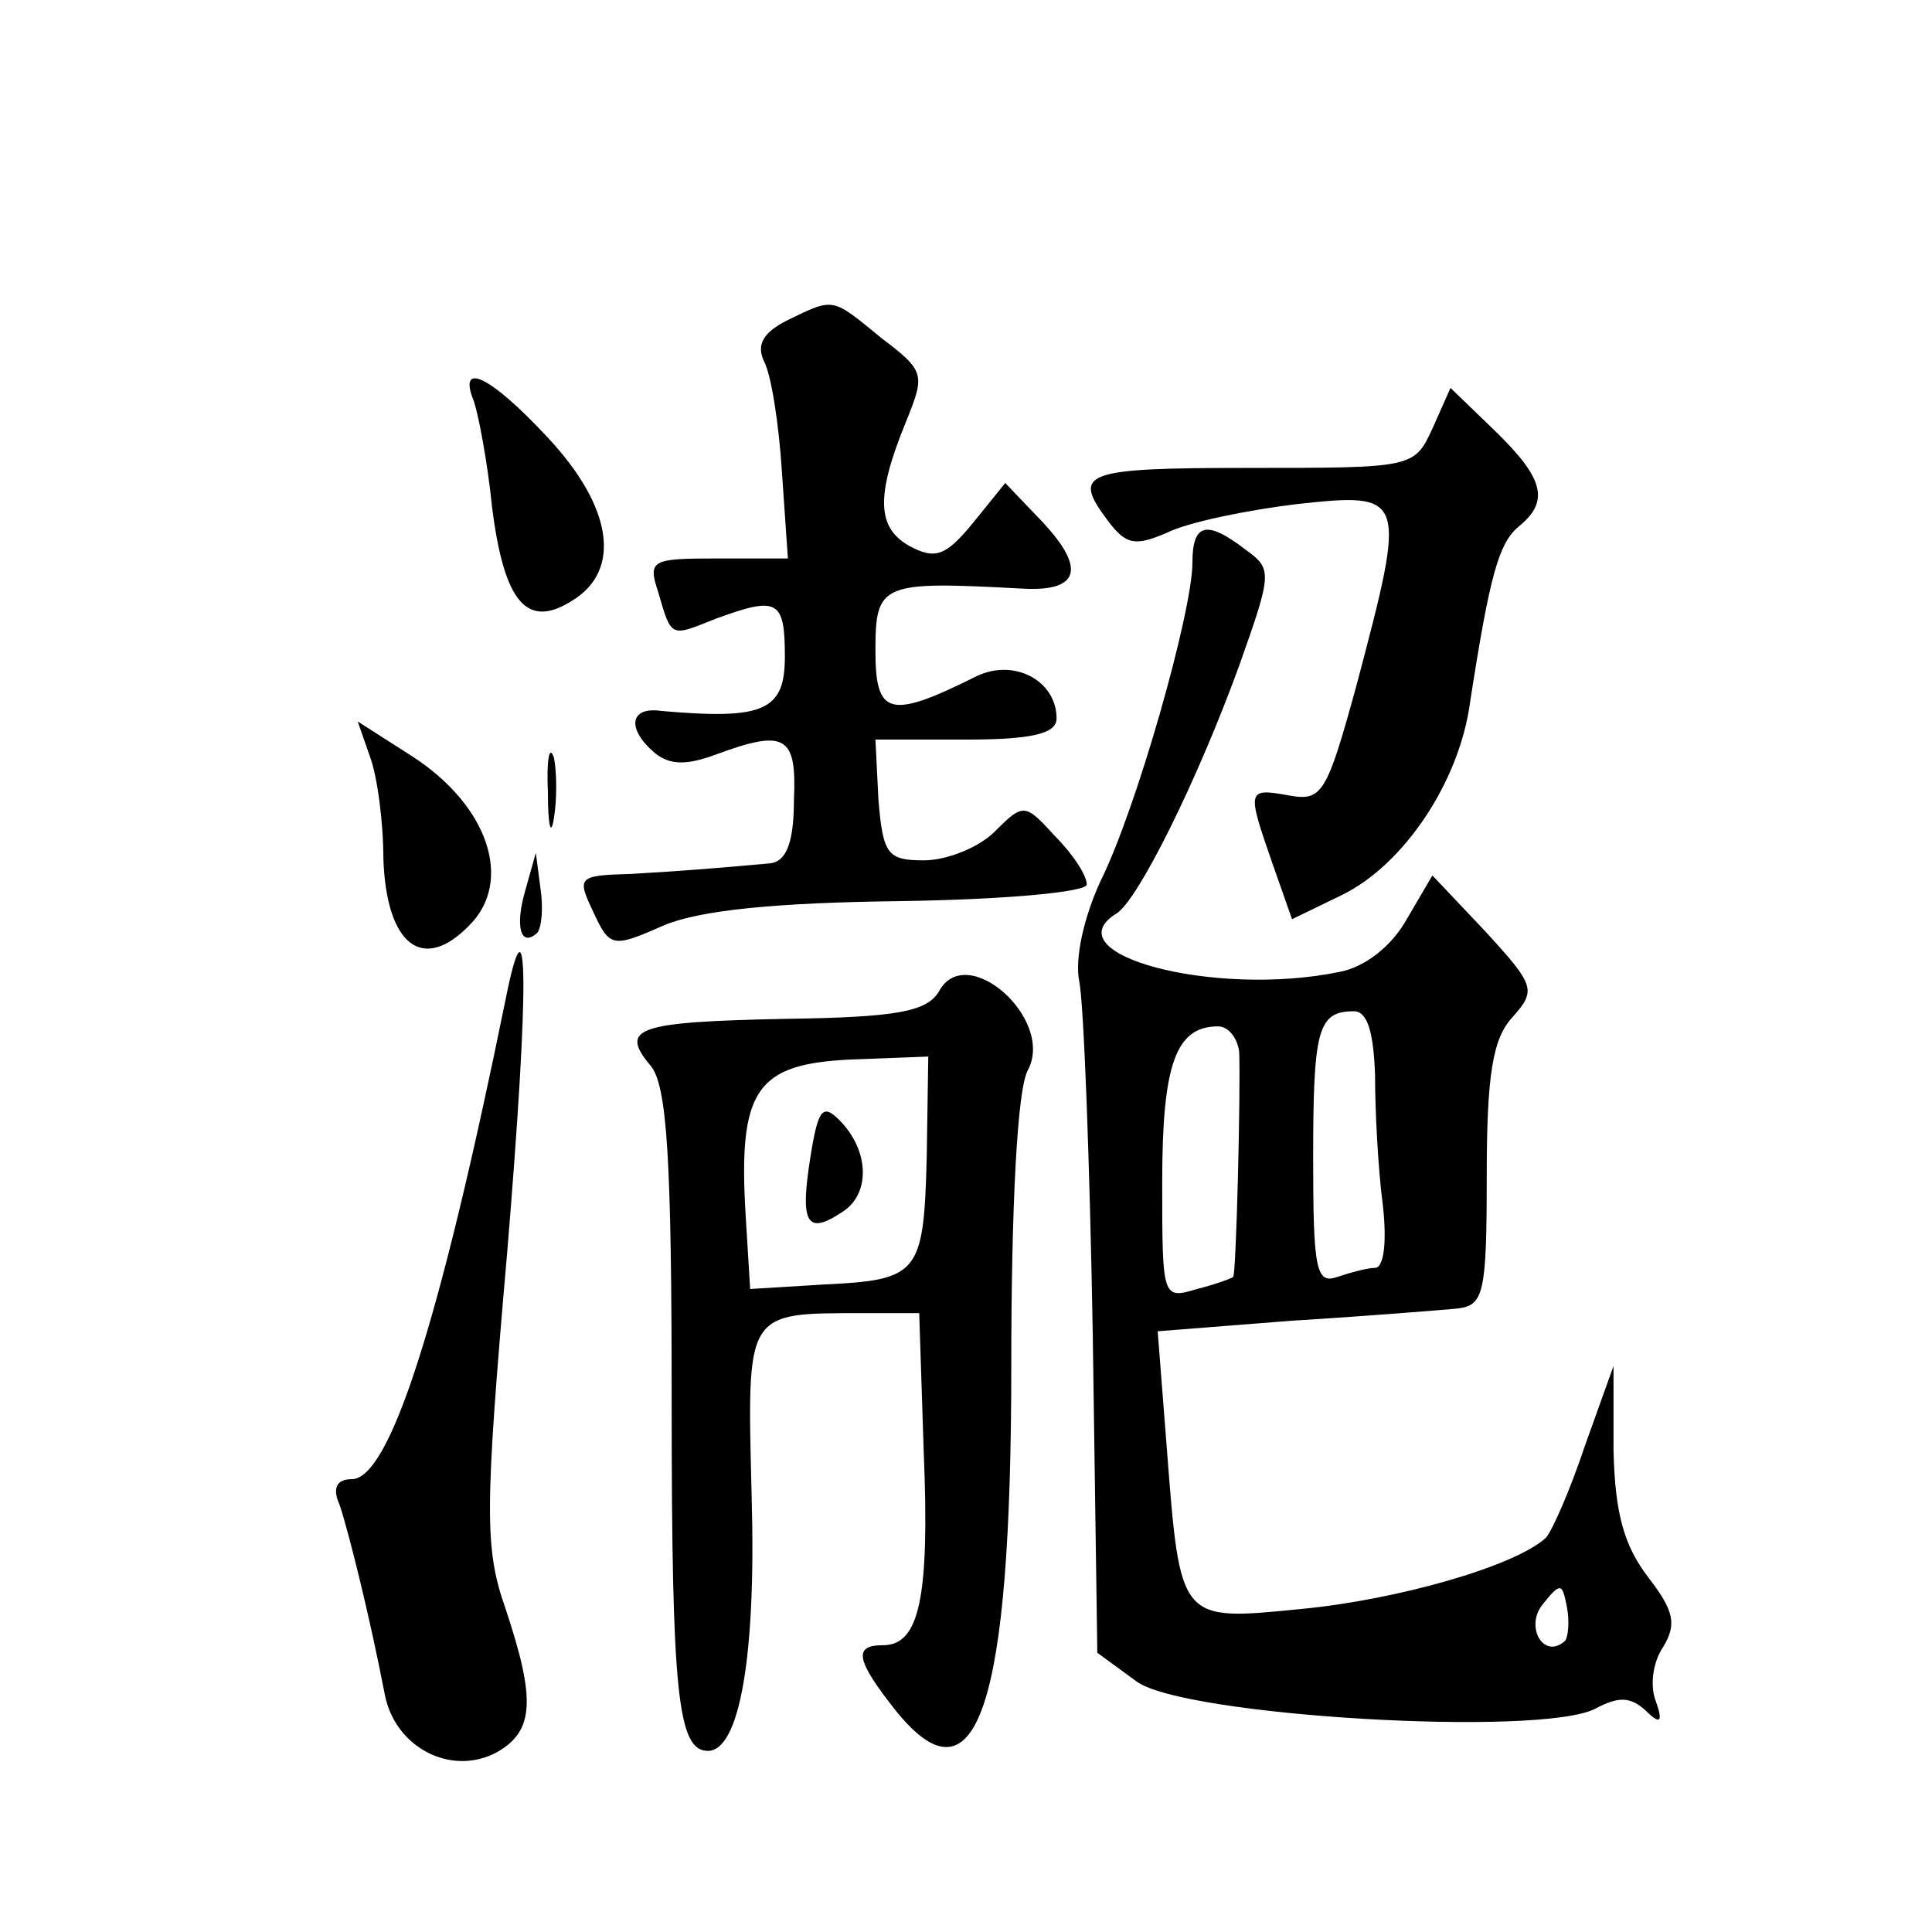
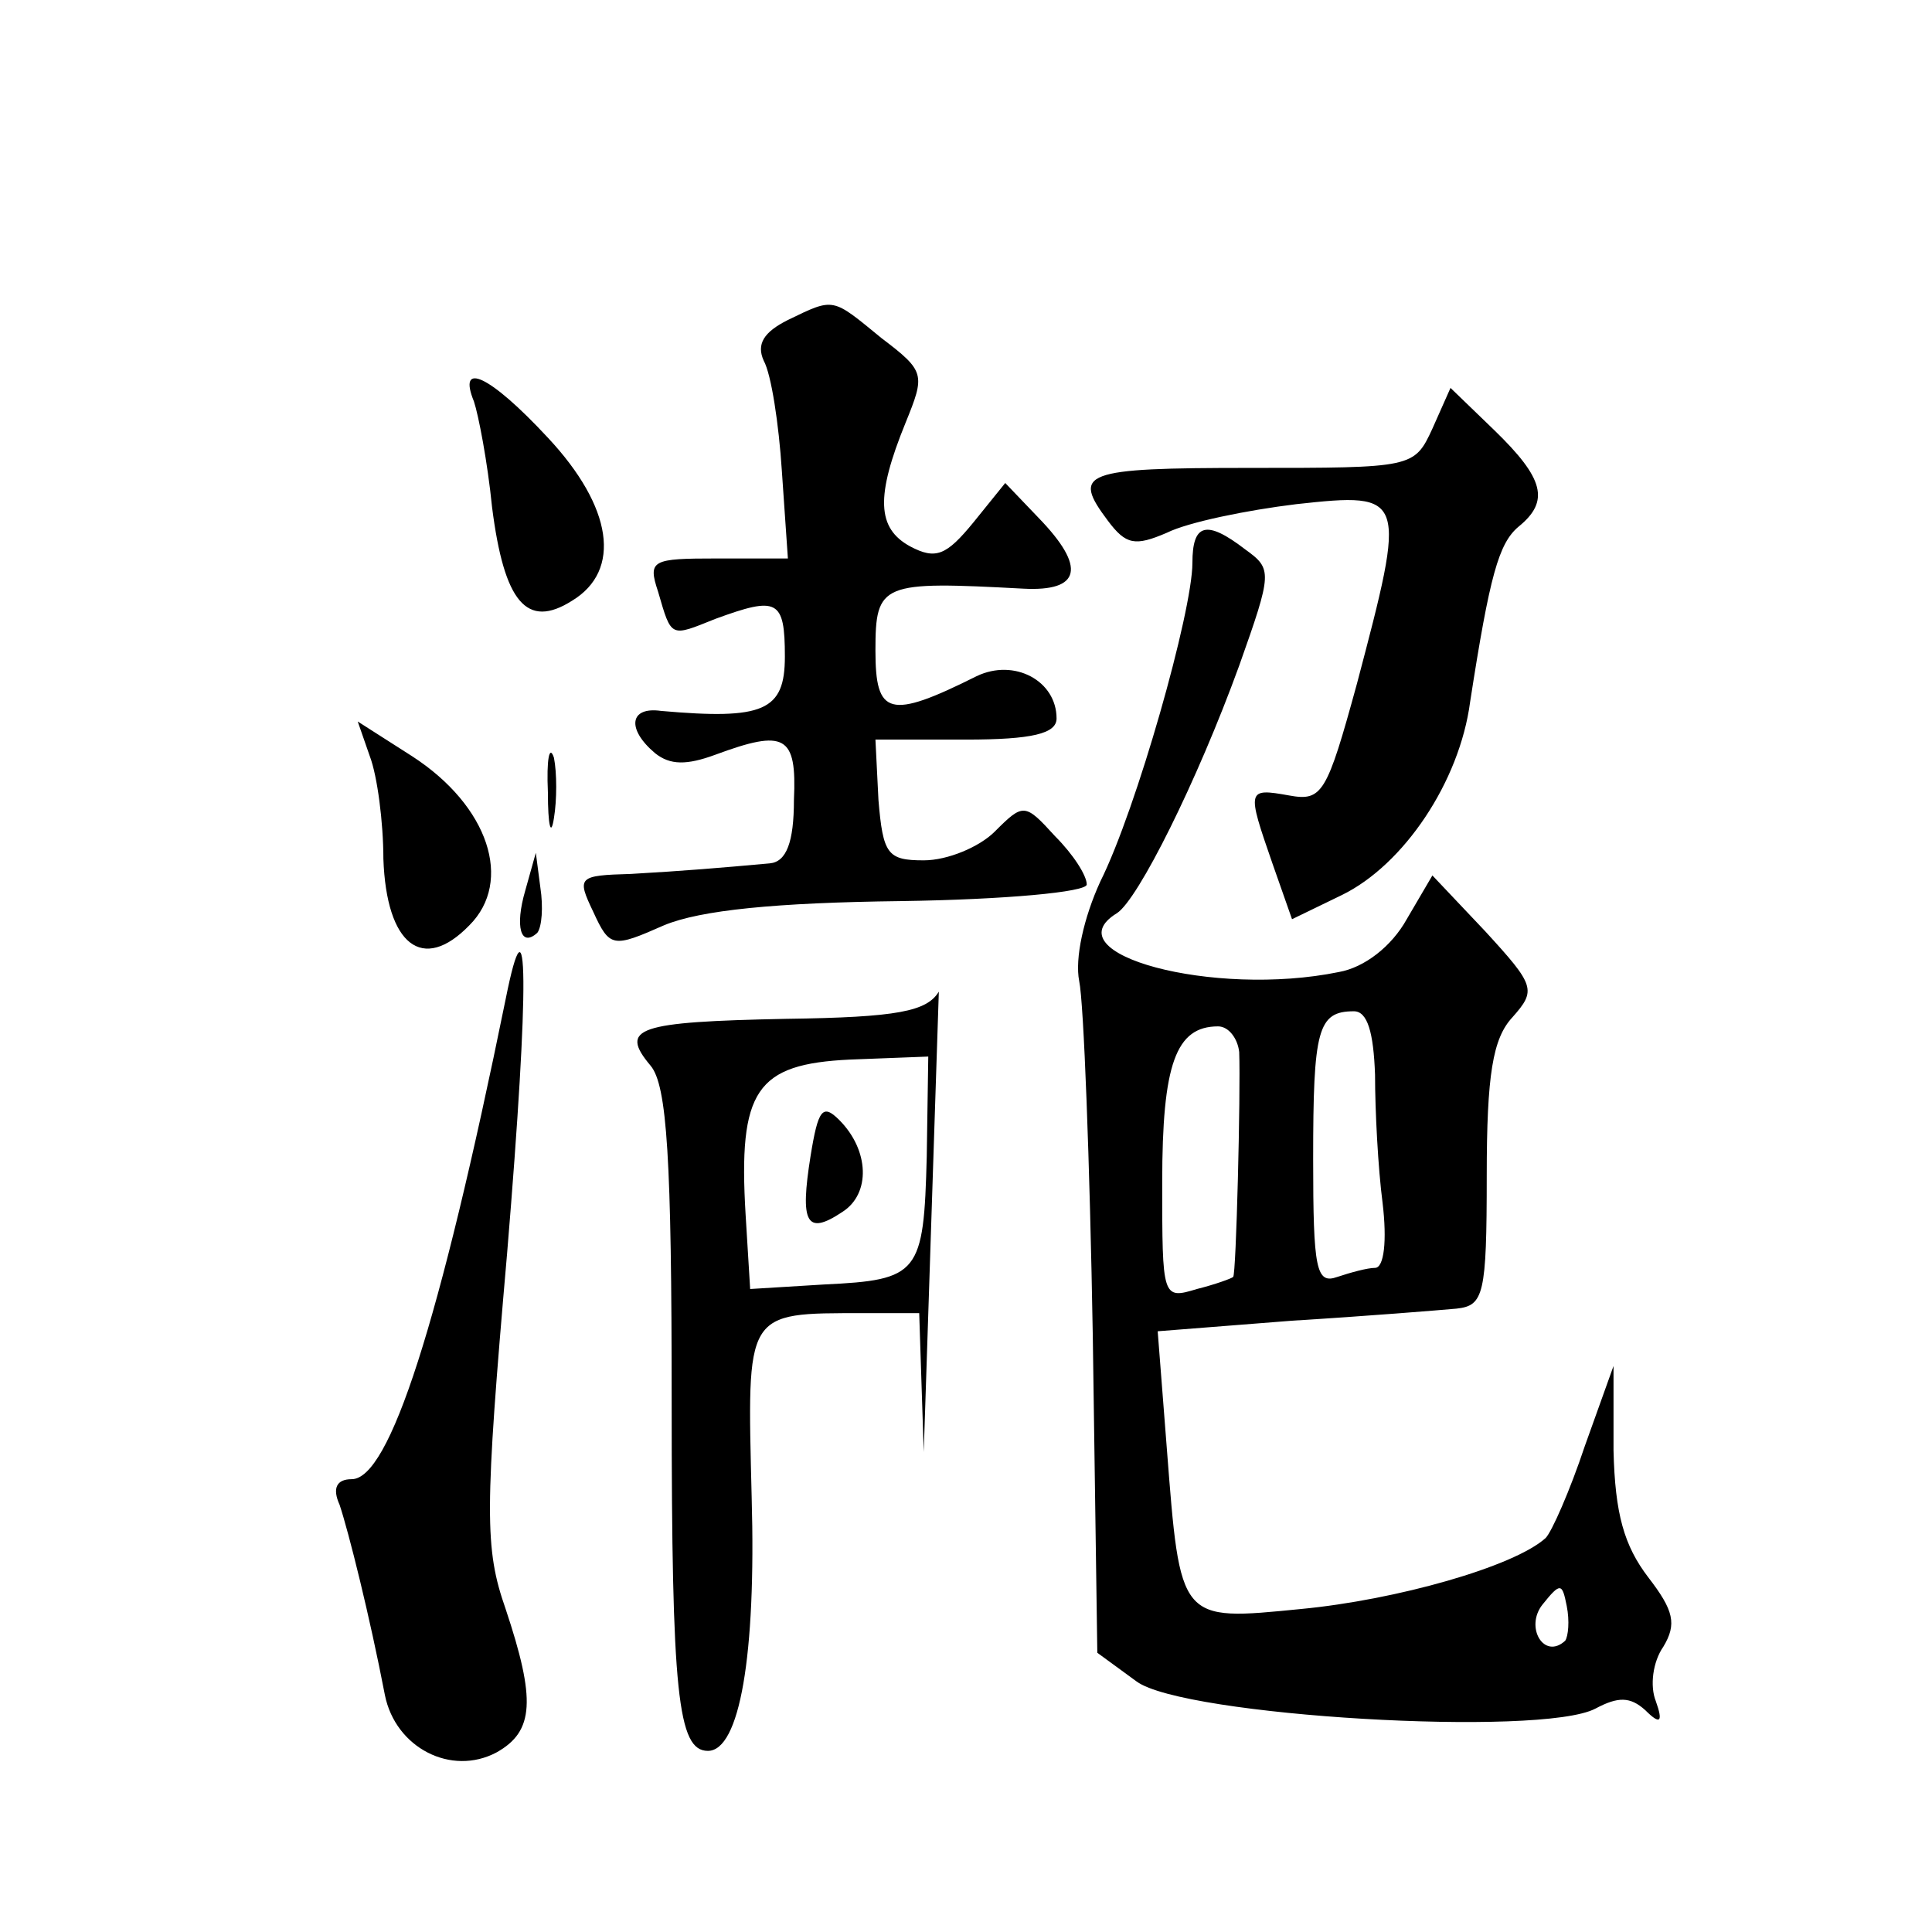
<svg xmlns="http://www.w3.org/2000/svg" version="1.0" width="128pt" height="128pt" viewBox="0 0 128 128" preserveAspectRatio="xMidYMid meet">
  <g transform="translate(0,128) scale(0.1,-0.1)" fill="#0" stroke="none">
-     <path d="M522 1068 c-16 -8 -21 -16 -16 -27 5 -9 10 -42 12 -73 l4 -58 -47 0 c-43 0 -46 -1 -39 -22 9 -31 8 -30 38 -18 41 15 46 13 46 -25 0 -36 -14 -42 -82 -36 -21 3 -23 -12 -4 -28 10 -8 21 -8 40 -1 46 17 54 13 52 -30 0 -28 -5 -41 -16 -42 -33 -3 -57 -5 -92 -7 -35 -1 -36 -2 -25 -25 11 -24 13 -24 47 -9 24 10 74 15 157 16 69 1 123 6 123 11 0 6 -9 20 -21 32 -20 22 -21 22 -40 3 -10 -10 -31 -19 -47 -19 -24 0 -27 4 -30 40 l-2 40 60 0 c44 0 60 4 60 14 0 25 -28 40 -53 28 -58 -29 -67 -26 -67 17 0 45 4 46 98 41 38 -2 42 14 10 47 l-22 23 -21 -26 c-18 -22 -25 -25 -42 -16 -22 12 -23 33 -3 82 13 32 13 34 -16 56 -33 27 -31 27 -62 12z M314 1014 c3 -9 9 -40 12 -70 8 -63 23 -81 53 -62 33 20 27 62 -16 108 -39 42 -60 51 -49 24z M949 996 c-12 -26 -13 -26 -121 -26 -111 0 -118 -3 -94 -35 12 -16 18 -17 39 -8 14 7 53 15 86 19 73 8 73 6 40 -119 -20 -73 -23 -78 -45 -74 -28 5 -28 4 -11 -45 l13 -37 33 16 c41 20 78 75 85 128 13 84 19 105 32 116 21 17 17 32 -16 64 l-29 28 -12 -27z M790 907 c0 -32 -37 -163 -61 -211 -11 -24 -17 -51 -14 -66 3 -14 7 -119 9 -235 l3 -210 26 -19 c31 -23 268 -37 304 -18 15 8 23 8 33 -1 10 -10 12 -8 7 6 -4 10 -2 26 5 36 9 15 7 24 -10 46 -16 21 -22 42 -23 84 l0 56 -19 -53 c-10 -30 -22 -57 -26 -61 -21 -19 -99 -41 -162 -47 -81 -8 -80 -9 -89 107 l-6 77 89 7 c49 3 98 7 109 8 18 2 20 9 20 88 0 67 4 91 17 105 16 18 15 21 -18 57 l-35 37 -17 -29 c-10 -18 -28 -32 -45 -35 -83 -17 -191 12 -147 39 14 9 53 87 81 164 22 62 22 64 4 77 -26 20 -35 17 -35 -9z m121 -339 c0 -24 2 -62 5 -85 3 -25 1 -43 -5 -43 -5 0 -16 -3 -25 -6 -14 -5 -16 5 -16 78 0 86 3 98 27 98 9 0 13 -14 14 -42z m-90 15 c1 -27 -2 -148 -4 -149 -1 -1 -12 -5 -24 -8 -23 -7 -23 -6 -23 71 0 78 9 103 37 103 7 0 13 -8 14 -17z m216 -390 c-14 -13 -27 9 -15 24 12 15 13 14 16 -1 2 -10 1 -20 -1 -23z M245 779 c5 -13 9 -44 9 -68 2 -57 26 -76 57 -44 29 29 13 79 -38 112 l-36 23 8 -23z M363 755 c0 -22 2 -30 4 -17 2 12 2 30 0 40 -3 9 -5 -1 -4 -23z M348 690 c-7 -24 -3 -38 8 -28 3 4 4 17 2 30 l-3 23 -7 -25z M335 618 c-44 -216 -77 -318 -102 -318 -10 0 -13 -6 -8 -17 6 -18 20 -74 30 -126 7 -35 44 -54 74 -38 25 14 26 35 6 95 -14 40 -14 64 1 236 15 181 14 243 -1 168z M622 623 c-8 -13 -27 -17 -101 -18 -99 -2 -111 -6 -90 -31 11 -13 14 -62 14 -223 0 -193 4 -231 24 -231 21 0 32 63 29 168 -3 124 -5 122 74 122 l37 0 3 -92 c4 -97 -3 -128 -27 -128 -20 0 -18 -10 9 -44 53 -65 76 3 76 229 0 106 4 184 11 196 18 34 -41 86 -59 52z m-8 -109 c-2 -78 -5 -82 -68 -85 l-49 -3 -3 49 c-5 83 7 100 69 103 l52 2 -1 -66z M537 514 c-7 -44 -3 -53 21 -37 19 12 18 41 -2 61 -11 11 -14 7 -19 -24z" />
+     <path d="M522 1068 c-16 -8 -21 -16 -16 -27 5 -9 10 -42 12 -73 l4 -58 -47 0 c-43 0 -46 -1 -39 -22 9 -31 8 -30 38 -18 41 15 46 13 46 -25 0 -36 -14 -42 -82 -36 -21 3 -23 -12 -4 -28 10 -8 21 -8 40 -1 46 17 54 13 52 -30 0 -28 -5 -41 -16 -42 -33 -3 -57 -5 -92 -7 -35 -1 -36 -2 -25 -25 11 -24 13 -24 47 -9 24 10 74 15 157 16 69 1 123 6 123 11 0 6 -9 20 -21 32 -20 22 -21 22 -40 3 -10 -10 -31 -19 -47 -19 -24 0 -27 4 -30 40 l-2 40 60 0 c44 0 60 4 60 14 0 25 -28 40 -53 28 -58 -29 -67 -26 -67 17 0 45 4 46 98 41 38 -2 42 14 10 47 l-22 23 -21 -26 c-18 -22 -25 -25 -42 -16 -22 12 -23 33 -3 82 13 32 13 34 -16 56 -33 27 -31 27 -62 12z M314 1014 c3 -9 9 -40 12 -70 8 -63 23 -81 53 -62 33 20 27 62 -16 108 -39 42 -60 51 -49 24z M949 996 c-12 -26 -13 -26 -121 -26 -111 0 -118 -3 -94 -35 12 -16 18 -17 39 -8 14 7 53 15 86 19 73 8 73 6 40 -119 -20 -73 -23 -78 -45 -74 -28 5 -28 4 -11 -45 l13 -37 33 16 c41 20 78 75 85 128 13 84 19 105 32 116 21 17 17 32 -16 64 l-29 28 -12 -27z M790 907 c0 -32 -37 -163 -61 -211 -11 -24 -17 -51 -14 -66 3 -14 7 -119 9 -235 l3 -210 26 -19 c31 -23 268 -37 304 -18 15 8 23 8 33 -1 10 -10 12 -8 7 6 -4 10 -2 26 5 36 9 15 7 24 -10 46 -16 21 -22 42 -23 84 l0 56 -19 -53 c-10 -30 -22 -57 -26 -61 -21 -19 -99 -41 -162 -47 -81 -8 -80 -9 -89 107 l-6 77 89 7 c49 3 98 7 109 8 18 2 20 9 20 88 0 67 4 91 17 105 16 18 15 21 -18 57 l-35 37 -17 -29 c-10 -18 -28 -32 -45 -35 -83 -17 -191 12 -147 39 14 9 53 87 81 164 22 62 22 64 4 77 -26 20 -35 17 -35 -9z m121 -339 c0 -24 2 -62 5 -85 3 -25 1 -43 -5 -43 -5 0 -16 -3 -25 -6 -14 -5 -16 5 -16 78 0 86 3 98 27 98 9 0 13 -14 14 -42z m-90 15 c1 -27 -2 -148 -4 -149 -1 -1 -12 -5 -24 -8 -23 -7 -23 -6 -23 71 0 78 9 103 37 103 7 0 13 -8 14 -17z m216 -390 c-14 -13 -27 9 -15 24 12 15 13 14 16 -1 2 -10 1 -20 -1 -23z M245 779 c5 -13 9 -44 9 -68 2 -57 26 -76 57 -44 29 29 13 79 -38 112 l-36 23 8 -23z M363 755 c0 -22 2 -30 4 -17 2 12 2 30 0 40 -3 9 -5 -1 -4 -23z M348 690 c-7 -24 -3 -38 8 -28 3 4 4 17 2 30 l-3 23 -7 -25z M335 618 c-44 -216 -77 -318 -102 -318 -10 0 -13 -6 -8 -17 6 -18 20 -74 30 -126 7 -35 44 -54 74 -38 25 14 26 35 6 95 -14 40 -14 64 1 236 15 181 14 243 -1 168z M622 623 c-8 -13 -27 -17 -101 -18 -99 -2 -111 -6 -90 -31 11 -13 14 -62 14 -223 0 -193 4 -231 24 -231 21 0 32 63 29 168 -3 124 -5 122 74 122 l37 0 3 -92 z m-8 -109 c-2 -78 -5 -82 -68 -85 l-49 -3 -3 49 c-5 83 7 100 69 103 l52 2 -1 -66z M537 514 c-7 -44 -3 -53 21 -37 19 12 18 41 -2 61 -11 11 -14 7 -19 -24z" />
  </g>
</svg>